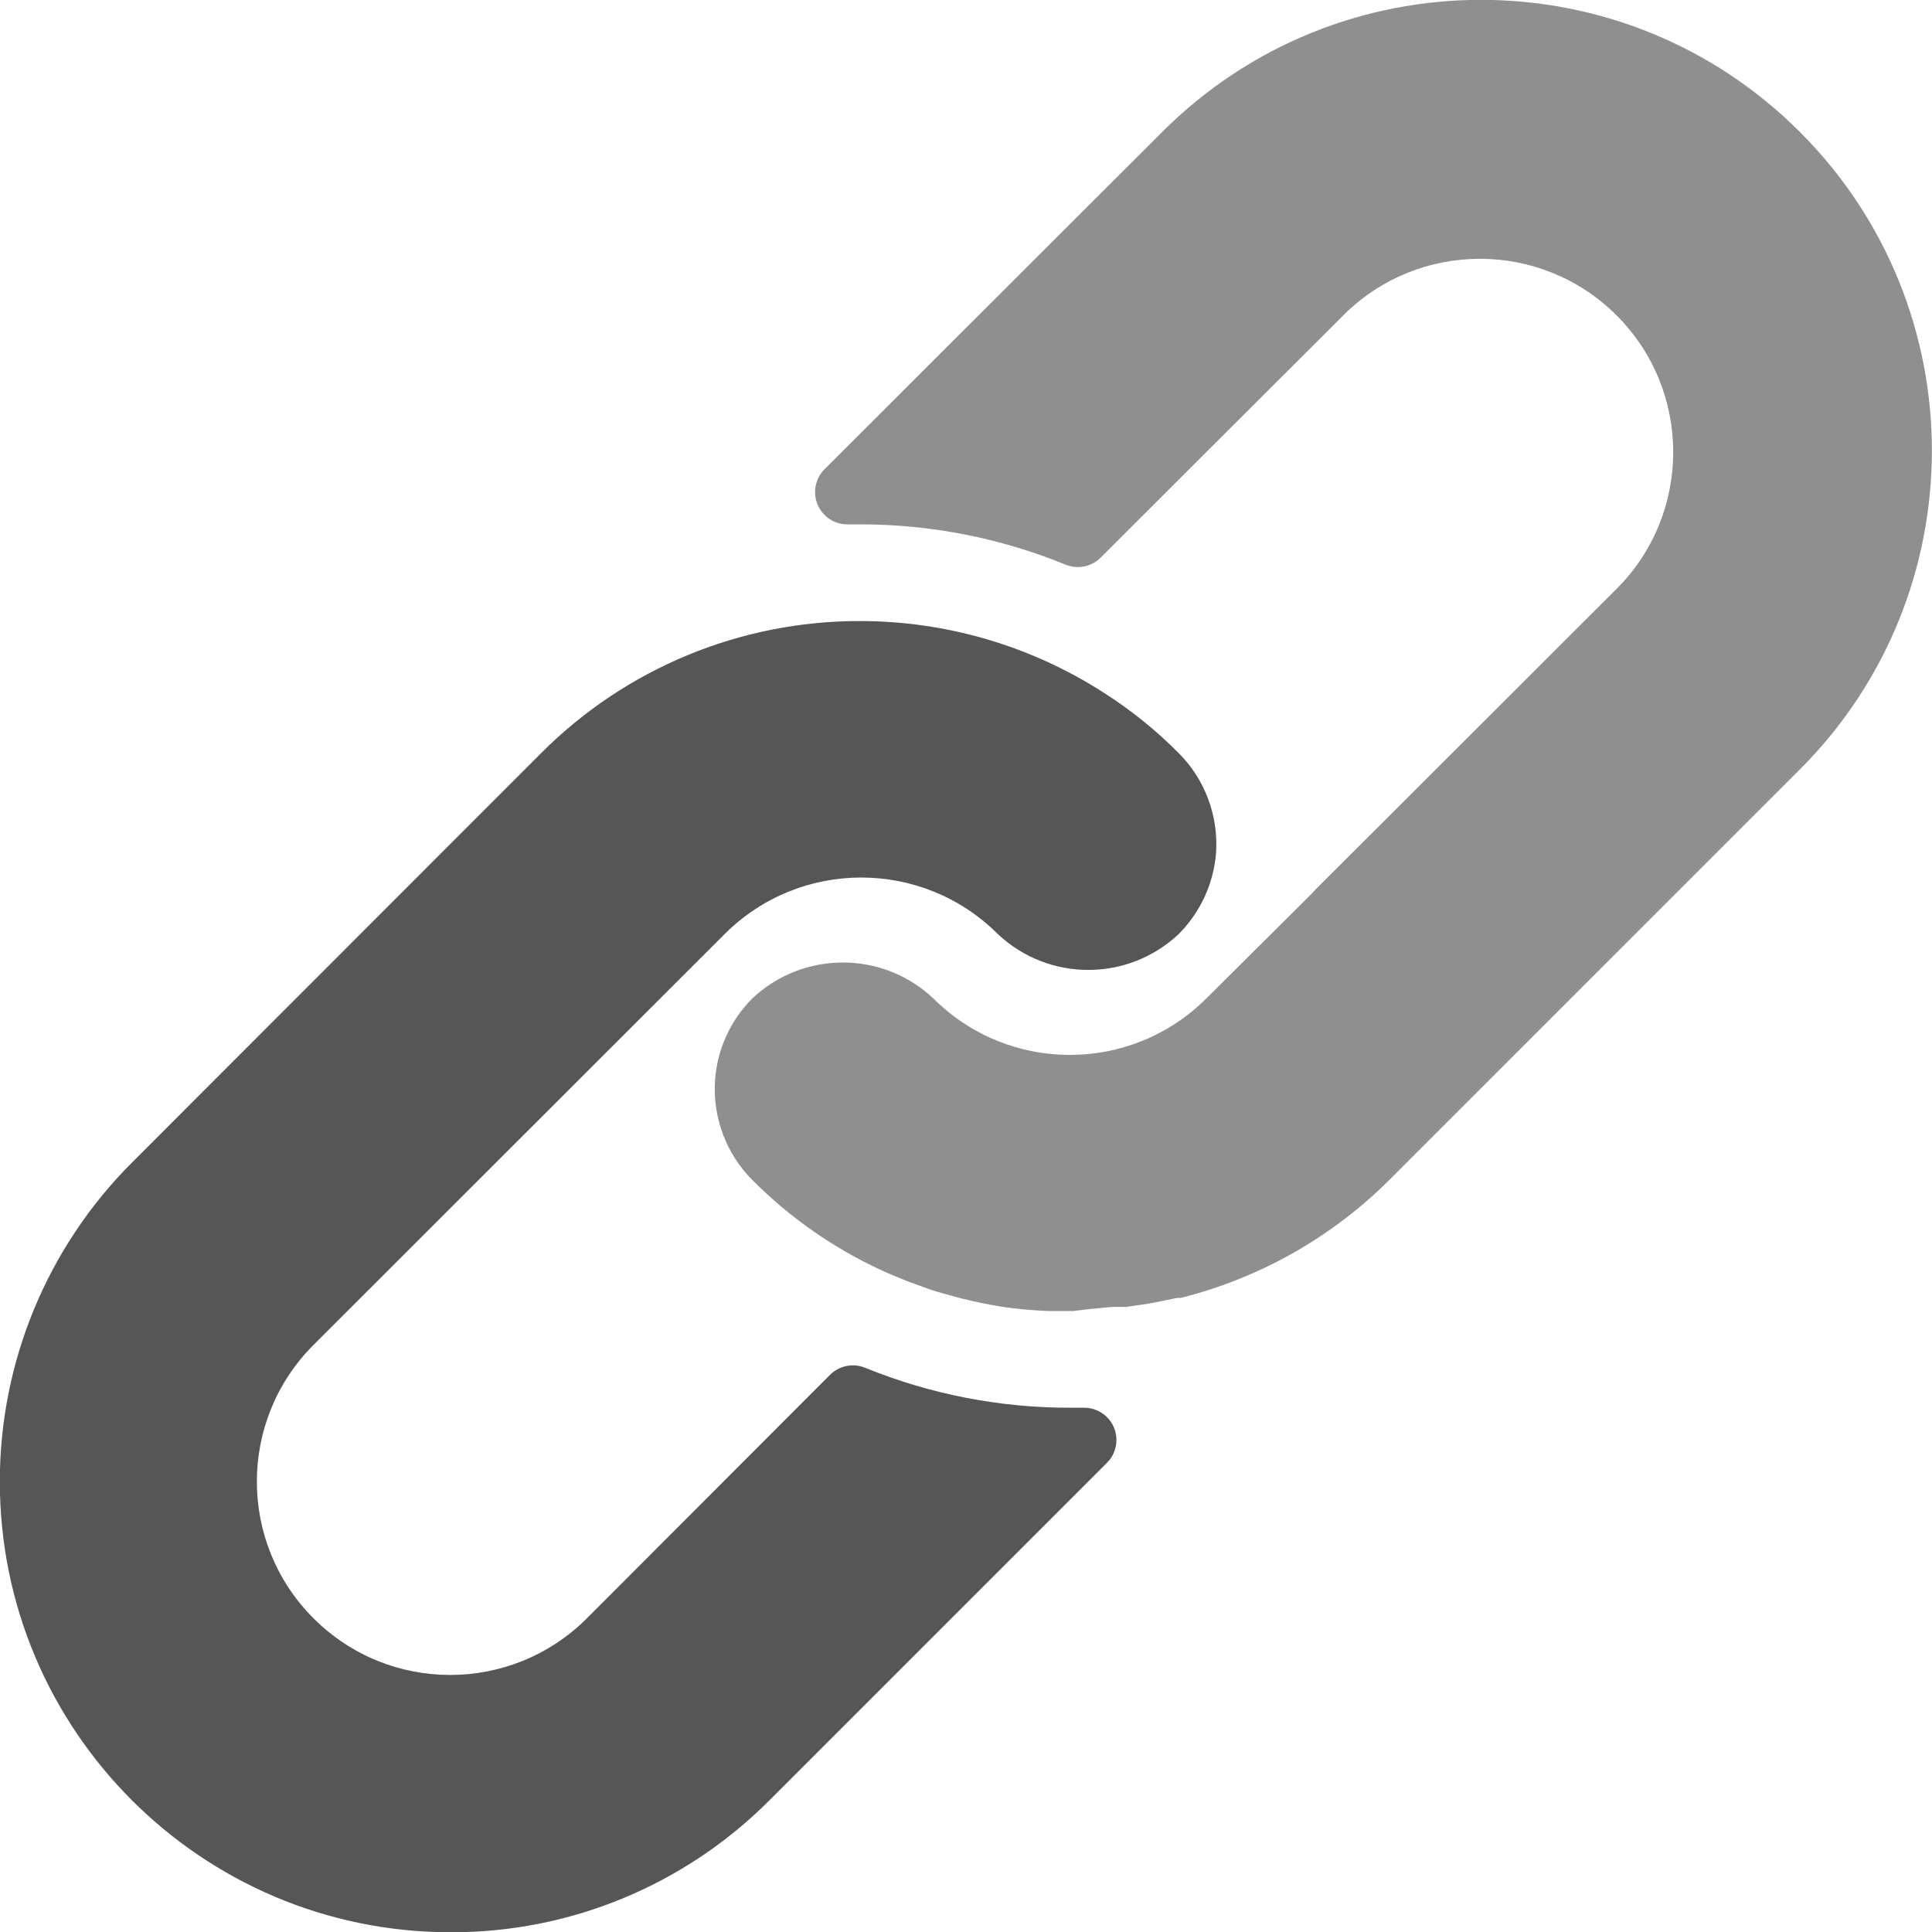
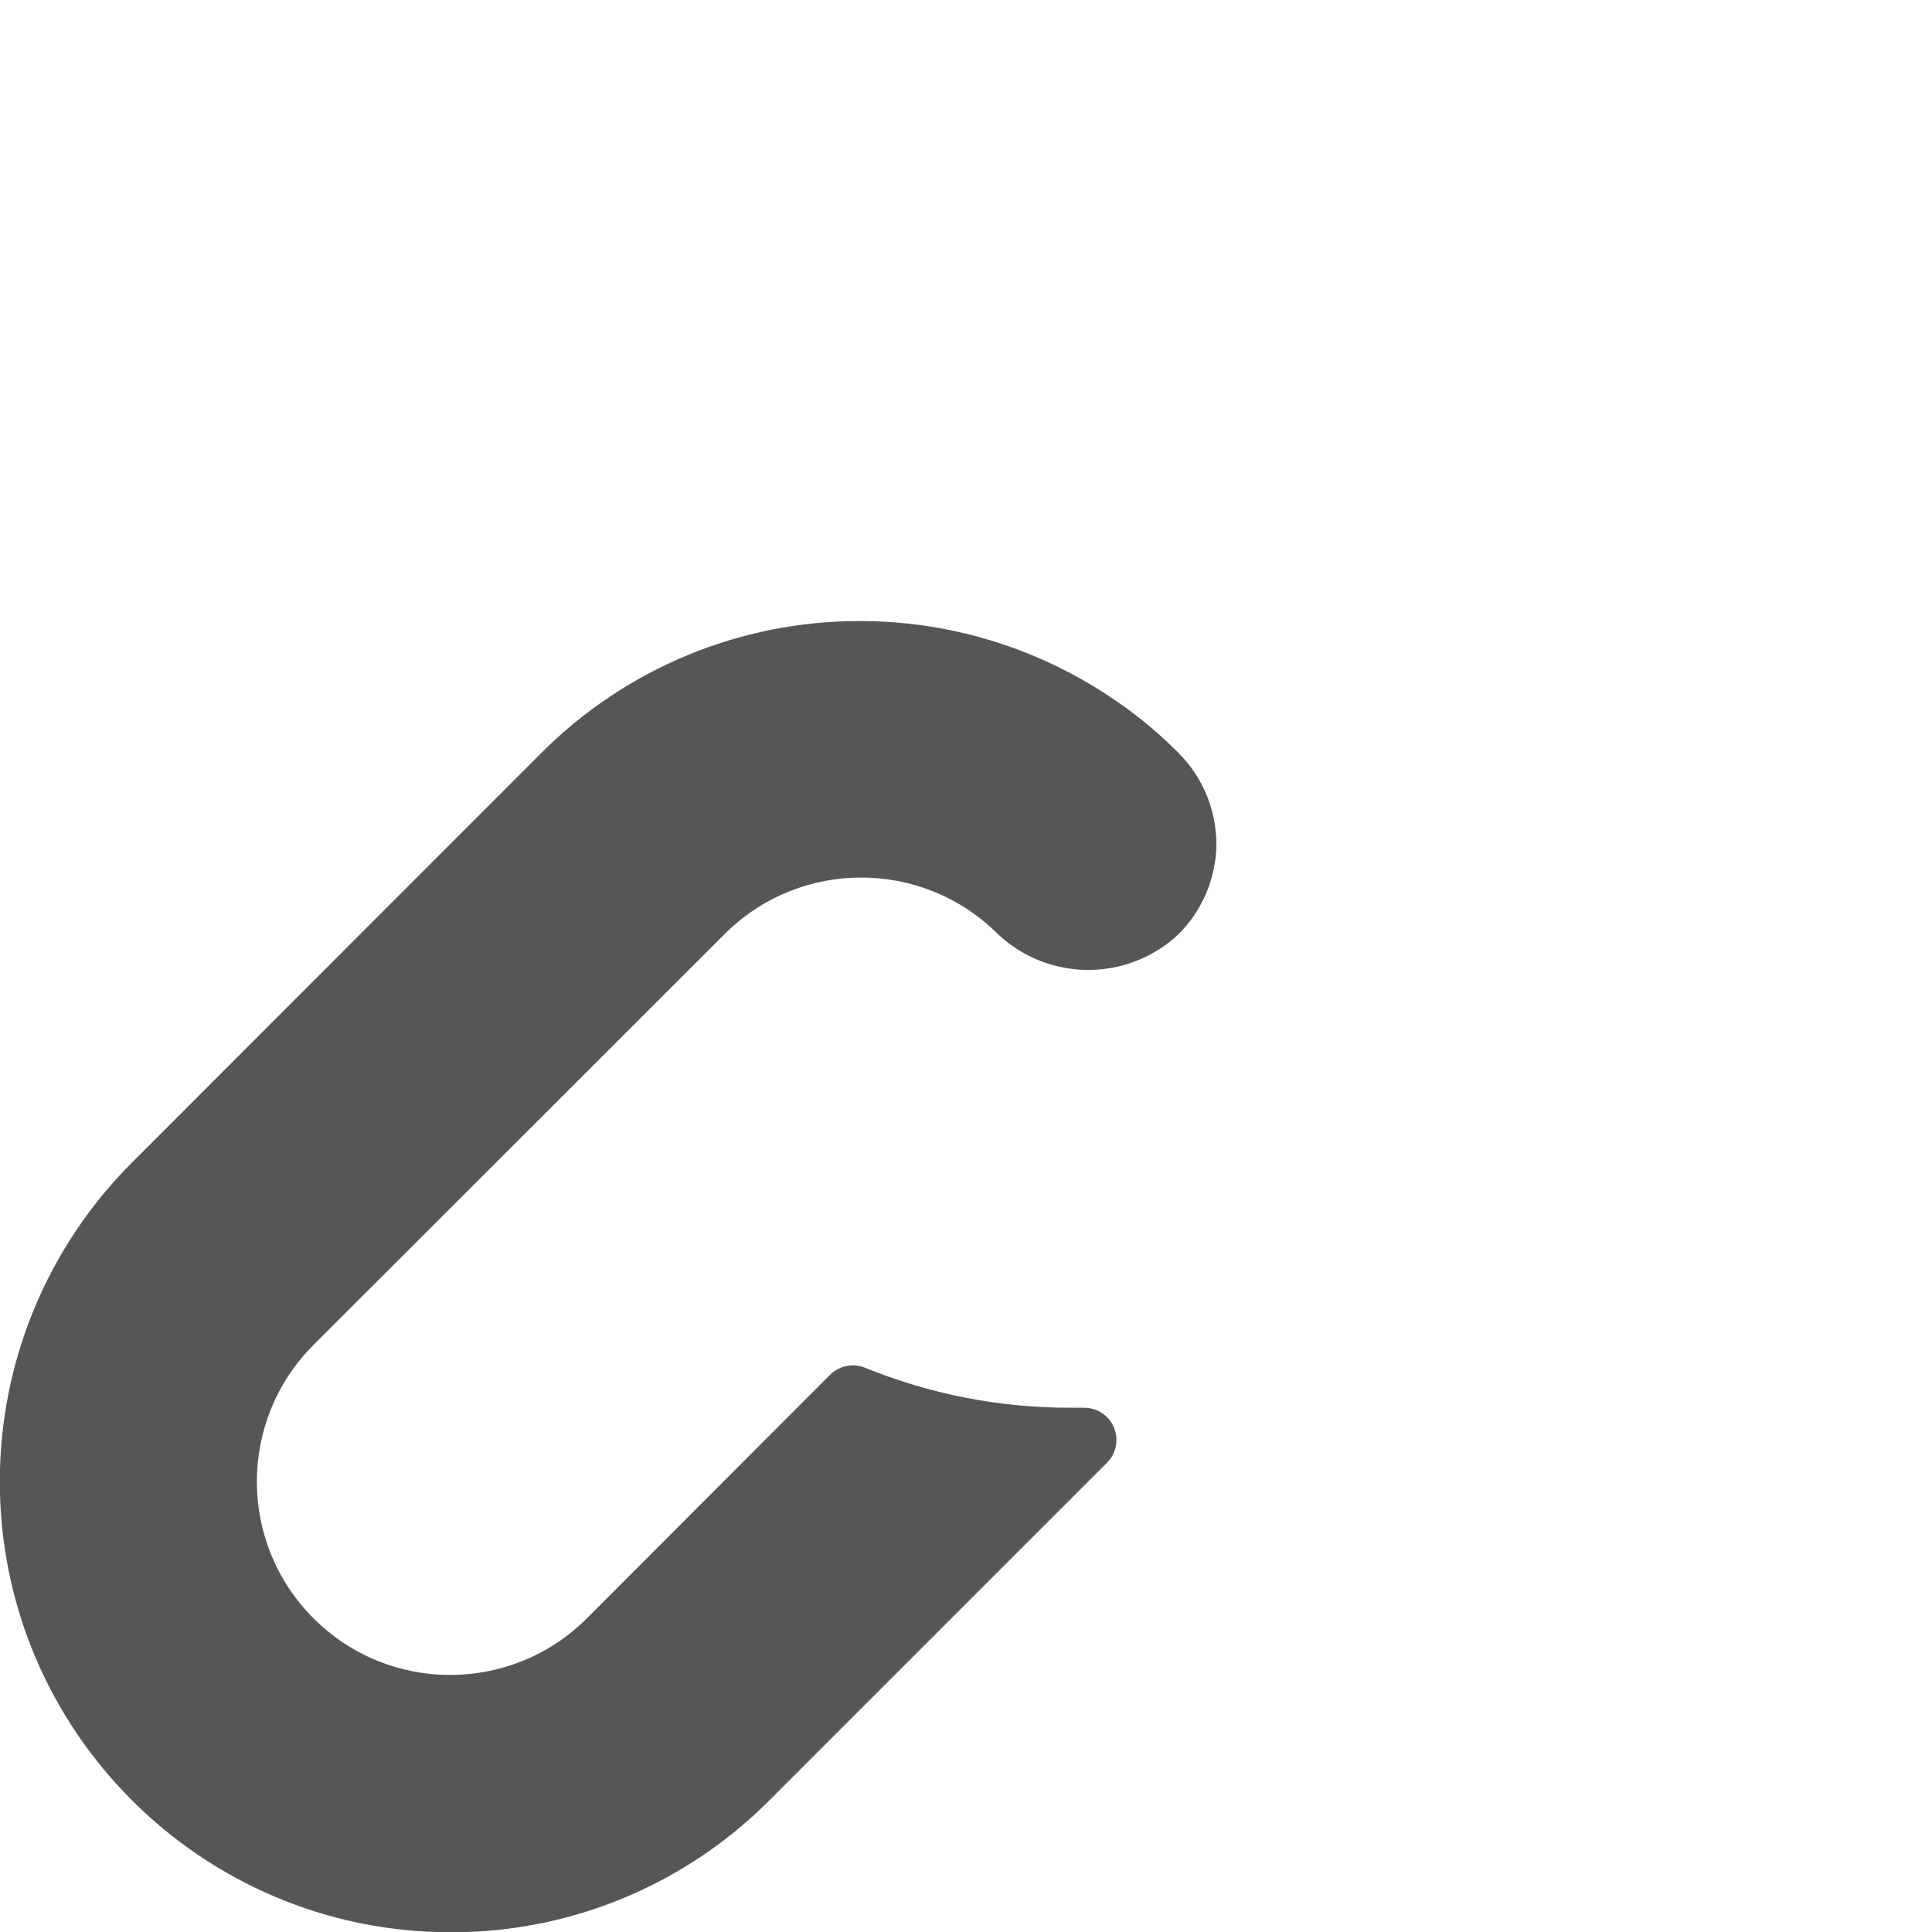
<svg xmlns="http://www.w3.org/2000/svg" width="22" height="22" viewBox="0 0 22 22" fill="none">
  <path d="M13.422 8.576C13.162 8.313 12.873 8.081 12.561 7.883C11.734 7.353 10.774 7.072 9.792 7.072C8.43 7.07 7.124 7.611 6.162 8.576L1.498 13.243C0.538 14.205 -0.001 15.508 -0.002 16.866C-0.004 19.701 2.293 22.001 5.128 22.003C6.488 22.008 7.793 21.469 8.755 20.507L12.605 16.657C12.675 16.588 12.714 16.493 12.713 16.395C12.712 16.192 12.547 16.029 12.344 16.03H12.198C11.393 16.033 10.596 15.878 9.851 15.575C9.714 15.519 9.556 15.551 9.451 15.656L6.683 18.428C5.823 19.288 4.429 19.288 3.57 18.428C2.71 17.568 2.71 16.175 3.57 15.315L8.252 10.636C9.111 9.778 10.503 9.778 11.362 10.636C11.941 11.181 12.844 11.181 13.422 10.636C13.671 10.387 13.822 10.056 13.848 9.705C13.874 9.285 13.72 8.874 13.422 8.576Z" fill="#565656" />
-   <path d="M20.495 1.502C18.49 -0.503 15.24 -0.503 13.235 1.502L9.388 5.344C9.283 5.45 9.252 5.61 9.311 5.748C9.37 5.886 9.506 5.974 9.656 5.971H9.792C10.595 5.97 11.391 6.126 12.135 6.43C12.272 6.486 12.43 6.454 12.534 6.349L15.295 3.592C16.155 2.732 17.549 2.732 18.409 3.592C19.268 4.451 19.268 5.845 18.409 6.705L14.969 10.14L14.94 10.173L13.737 11.369C12.878 12.227 11.487 12.227 10.628 11.369C10.049 10.824 9.146 10.824 8.567 11.369C8.316 11.62 8.165 11.953 8.142 12.307C8.115 12.727 8.27 13.139 8.567 13.437C8.991 13.863 9.488 14.211 10.034 14.463C10.111 14.5 10.188 14.53 10.265 14.562C10.342 14.595 10.422 14.621 10.499 14.65C10.576 14.68 10.657 14.706 10.734 14.727L10.95 14.786C11.097 14.823 11.244 14.852 11.394 14.878C11.575 14.905 11.757 14.922 11.94 14.929H12.197H12.219L12.439 14.903C12.52 14.9 12.604 14.882 12.699 14.882H12.824L13.077 14.845L13.194 14.823L13.407 14.779H13.447C14.348 14.553 15.171 14.086 15.827 13.43L20.495 8.762C22.5 6.757 22.5 3.506 20.495 1.502Z" fill="#8F8F8F" />
</svg>